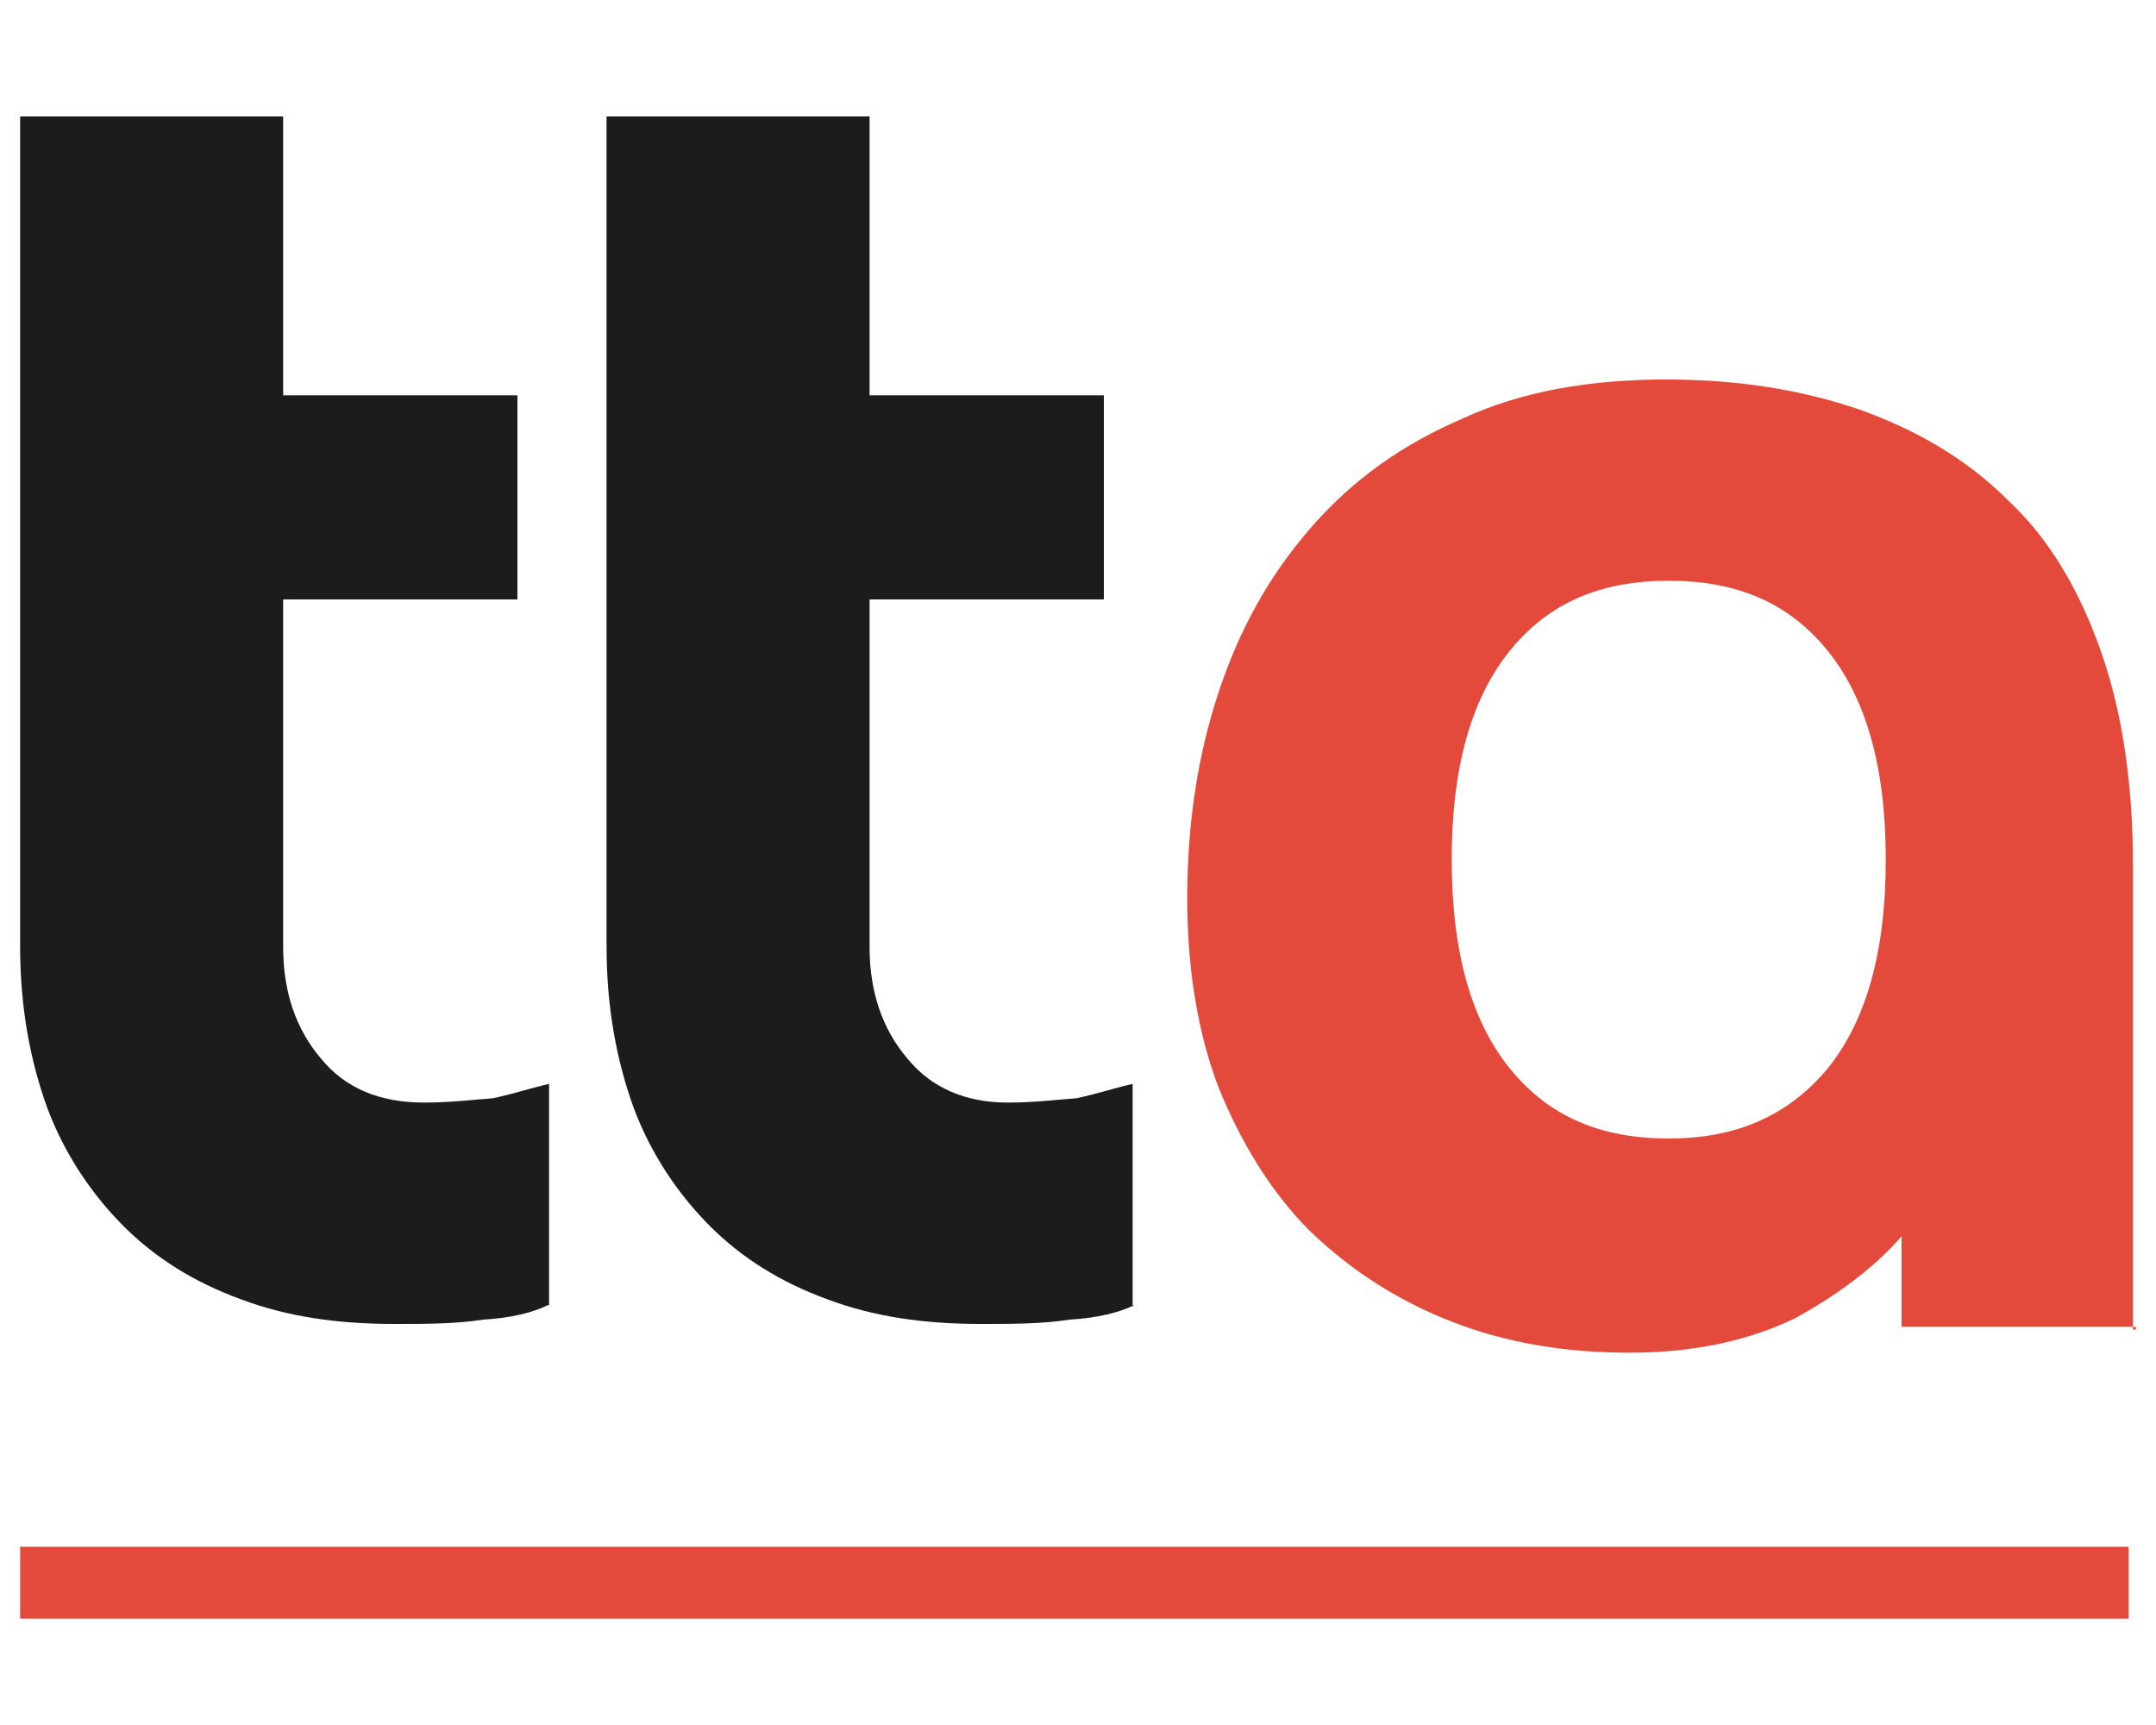
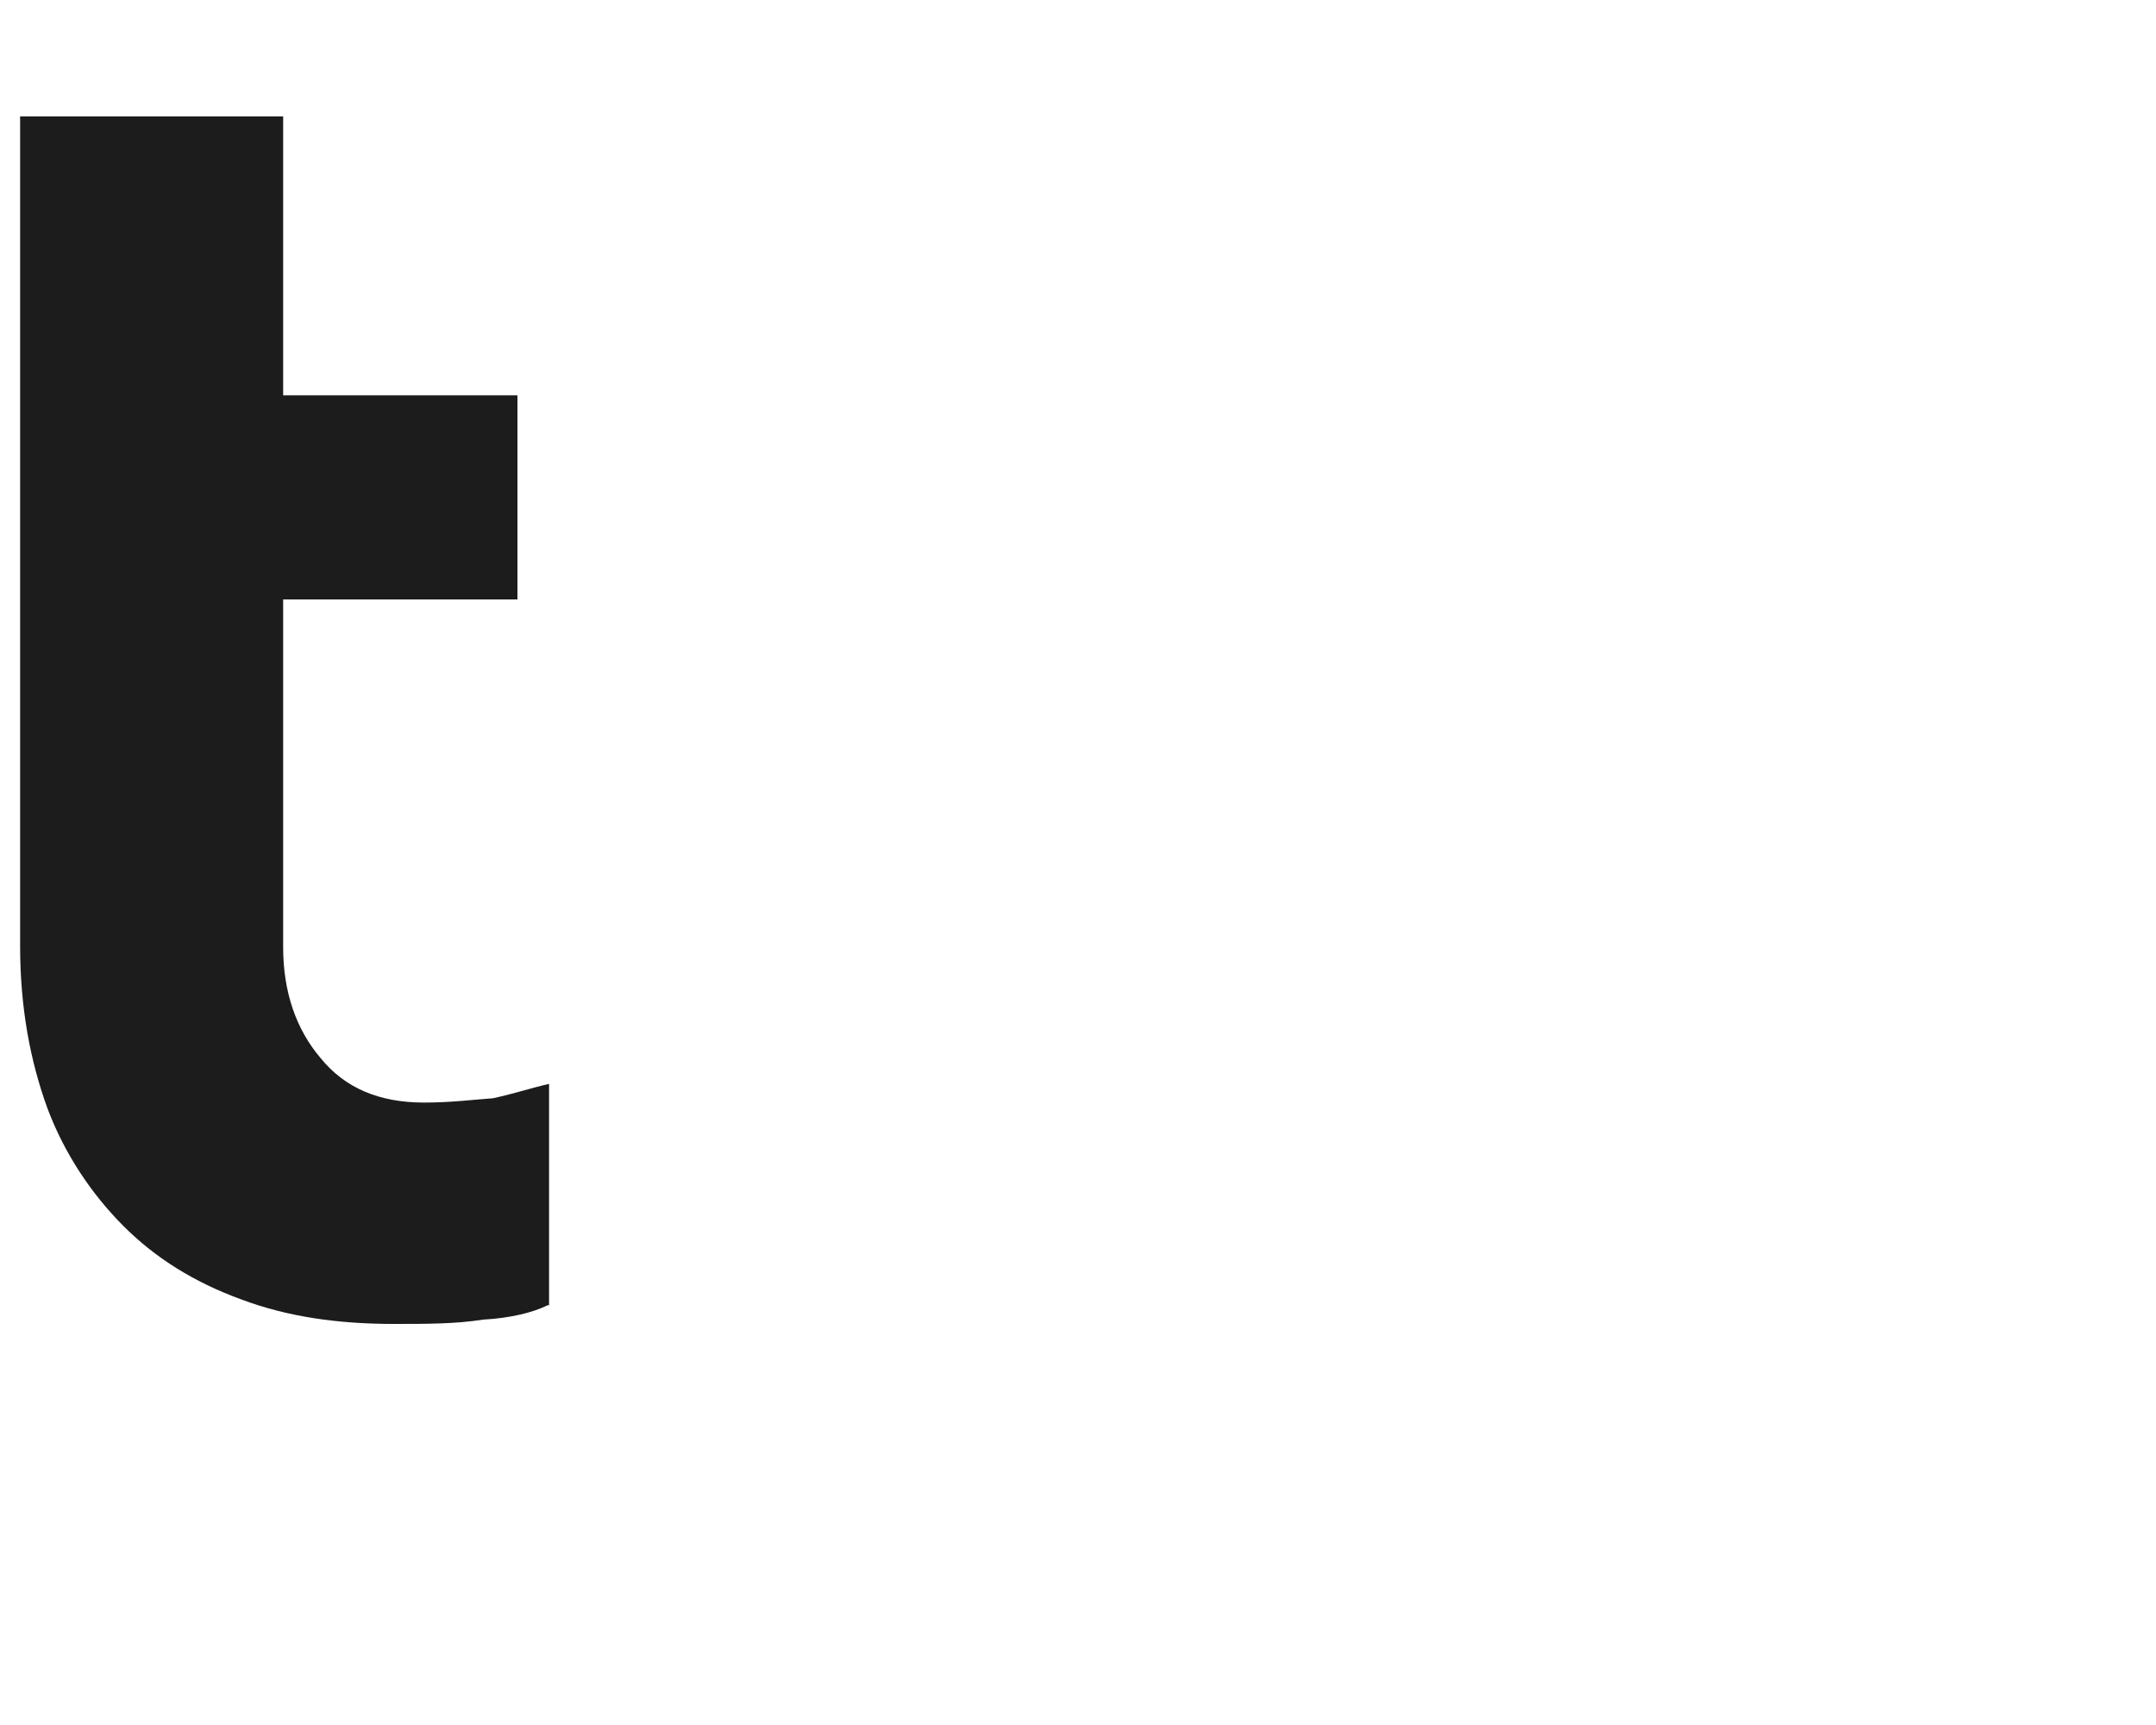
<svg xmlns="http://www.w3.org/2000/svg" version="1.1" id="Layer_1" x="0px" y="0px" viewBox="0 0 150 120" enable-background="new 0 0 150 120" xml:space="preserve">
  <path fill="#1C1C1C" d="M38.1,90.8c-1,0.5-2.6,0.9-4.5,1c-1.9,0.3-3.9,0.3-6.2,0.3c-3.9,0-7.4-0.5-10.6-1.7c-3.3-1.2-6-2.9-8.2-5.1  s-4.1-5-5.3-8.2c-1.2-3.3-1.9-7-1.9-11.3V8.1h18.3v19.4H36v14.2H19.7v24.2c0,3.1,0.9,5.7,2.6,7.7c1.7,2.1,4.1,3.1,7.2,3.1  c1.9,0,3.4-0.2,4.8-0.3c1.4-0.3,2.6-0.7,3.9-1v15.4H38.1z" />
-   <path fill="#1C1C1C" d="M78.9,90.8c-1,0.5-2.6,0.9-4.5,1c-1.9,0.3-3.9,0.3-6.2,0.3c-3.9,0-7.4-0.5-10.6-1.7c-3.3-1.2-6-2.9-8.2-5.1  c-2.2-2.2-4.1-5-5.3-8.2c-1.2-3.3-1.9-7-1.9-11.3V8.1h18.3v19.4h16.3v14.2H60.5v24.2c0,3.1,0.9,5.7,2.6,7.7c1.7,2.1,4.1,3.1,7,3.1  c1.9,0,3.4-0.2,4.8-0.3c1.4-0.3,2.6-0.7,3.9-1V90.8z" />
-   <path fill="#E44A3B" d="M148.6,92.3h-16.3V86c-1.9,2.2-4.5,4.1-7.4,5.7c-3.1,1.5-6.9,2.4-11.5,2.4c-4.6,0-8.7-0.7-12.5-2.2  s-7-3.6-9.8-6.3c-2.7-2.7-4.8-6.2-6.3-9.9c-1.5-3.9-2.2-8.4-2.2-13.2c0-5.1,0.7-9.9,2.2-14.4s3.6-8.2,6.5-11.5s6.3-5.7,10.5-7.5  c4.1-1.9,8.9-2.7,14.1-2.7c5,0,9.4,0.7,13.5,2.1c3.9,1.4,7.4,3.4,10.3,6.3c2.9,2.7,5,6.3,6.5,10.6s2.2,9.3,2.2,14.9v32.2H148.6z   M105.1,45.2c-2.7,3.3-4.1,8.1-4.1,14.6s1.4,11.3,4.1,14.6c2.7,3.3,6.3,4.8,11,4.8c4.6,0,8.2-1.5,11-4.8c2.7-3.3,4.1-8.1,4.1-14.6  s-1.4-11.3-4.1-14.6c-2.7-3.3-6.3-4.8-11-4.8C111.4,40.4,107.8,41.9,105.1,45.2" />
-   <rect x="1.4" y="107.6" fill="#E44A3B" width="146.7" height="5" />
</svg>